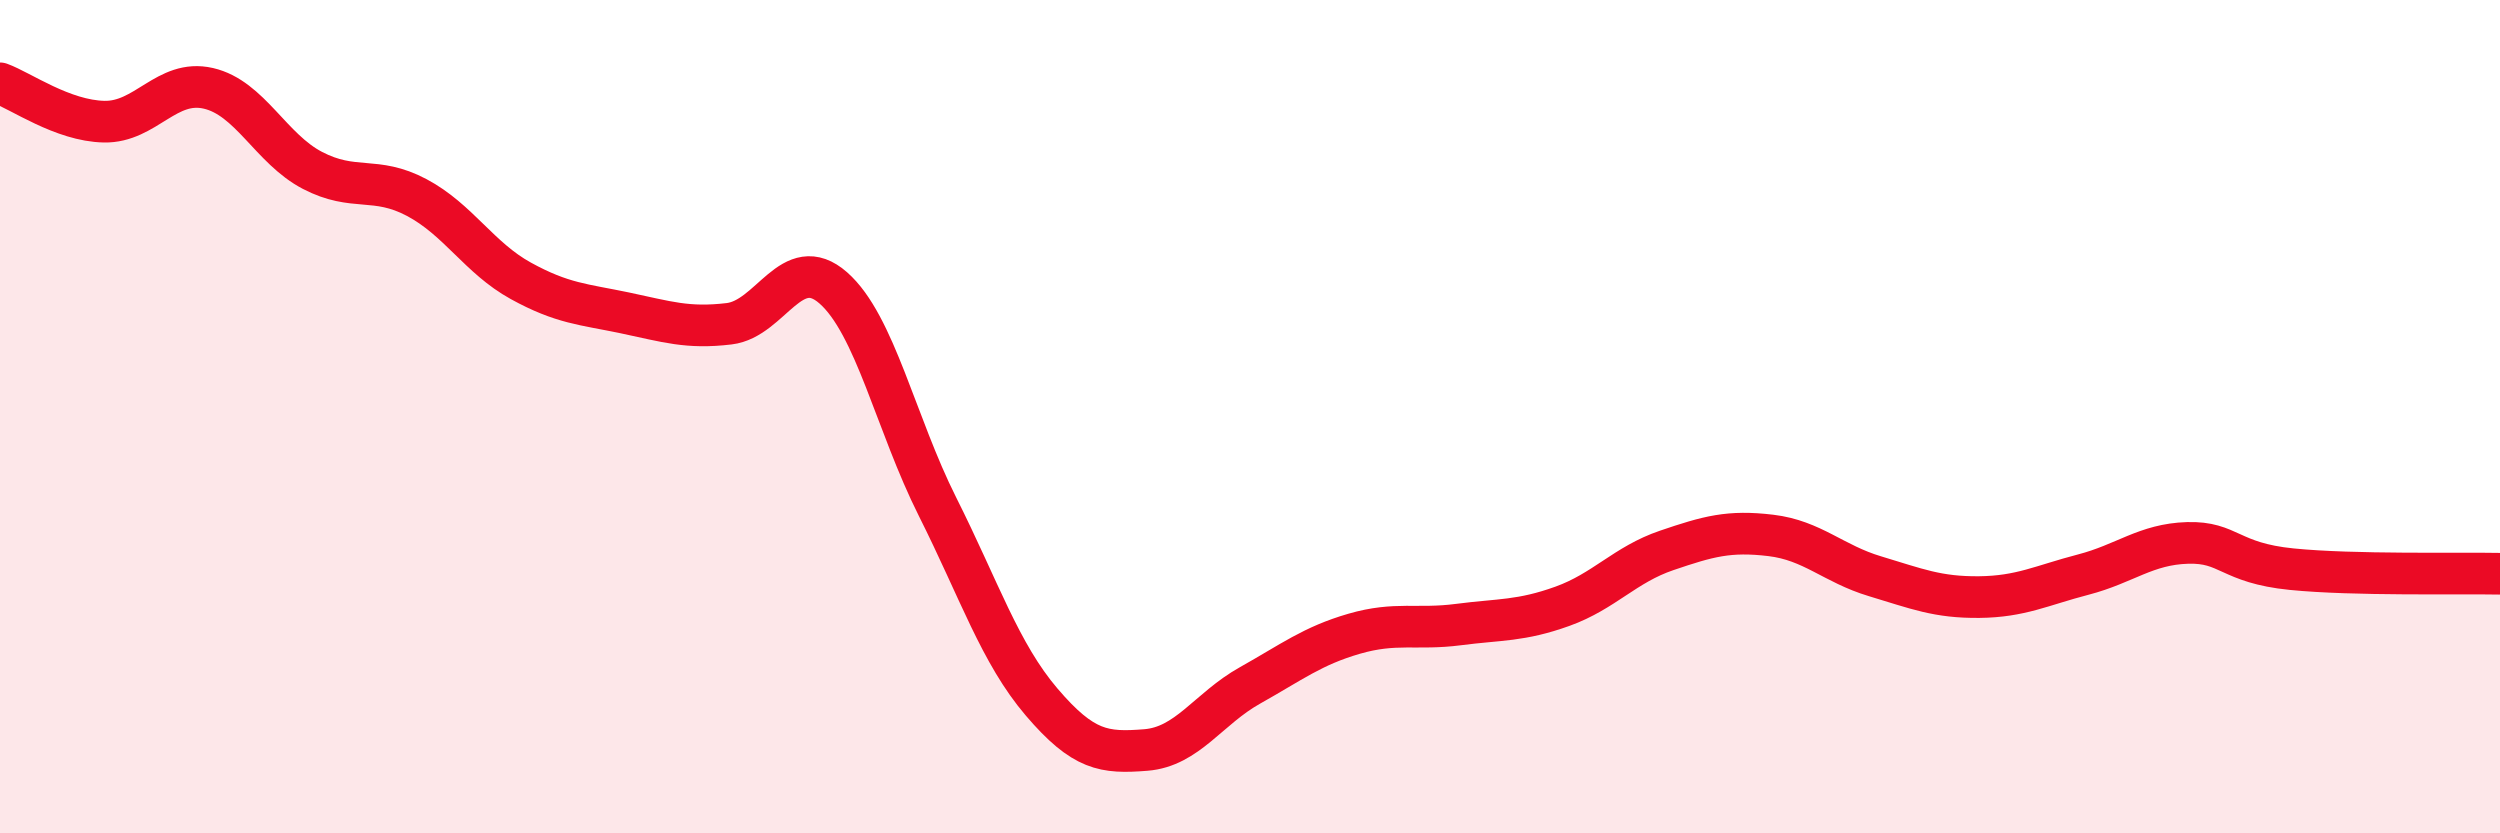
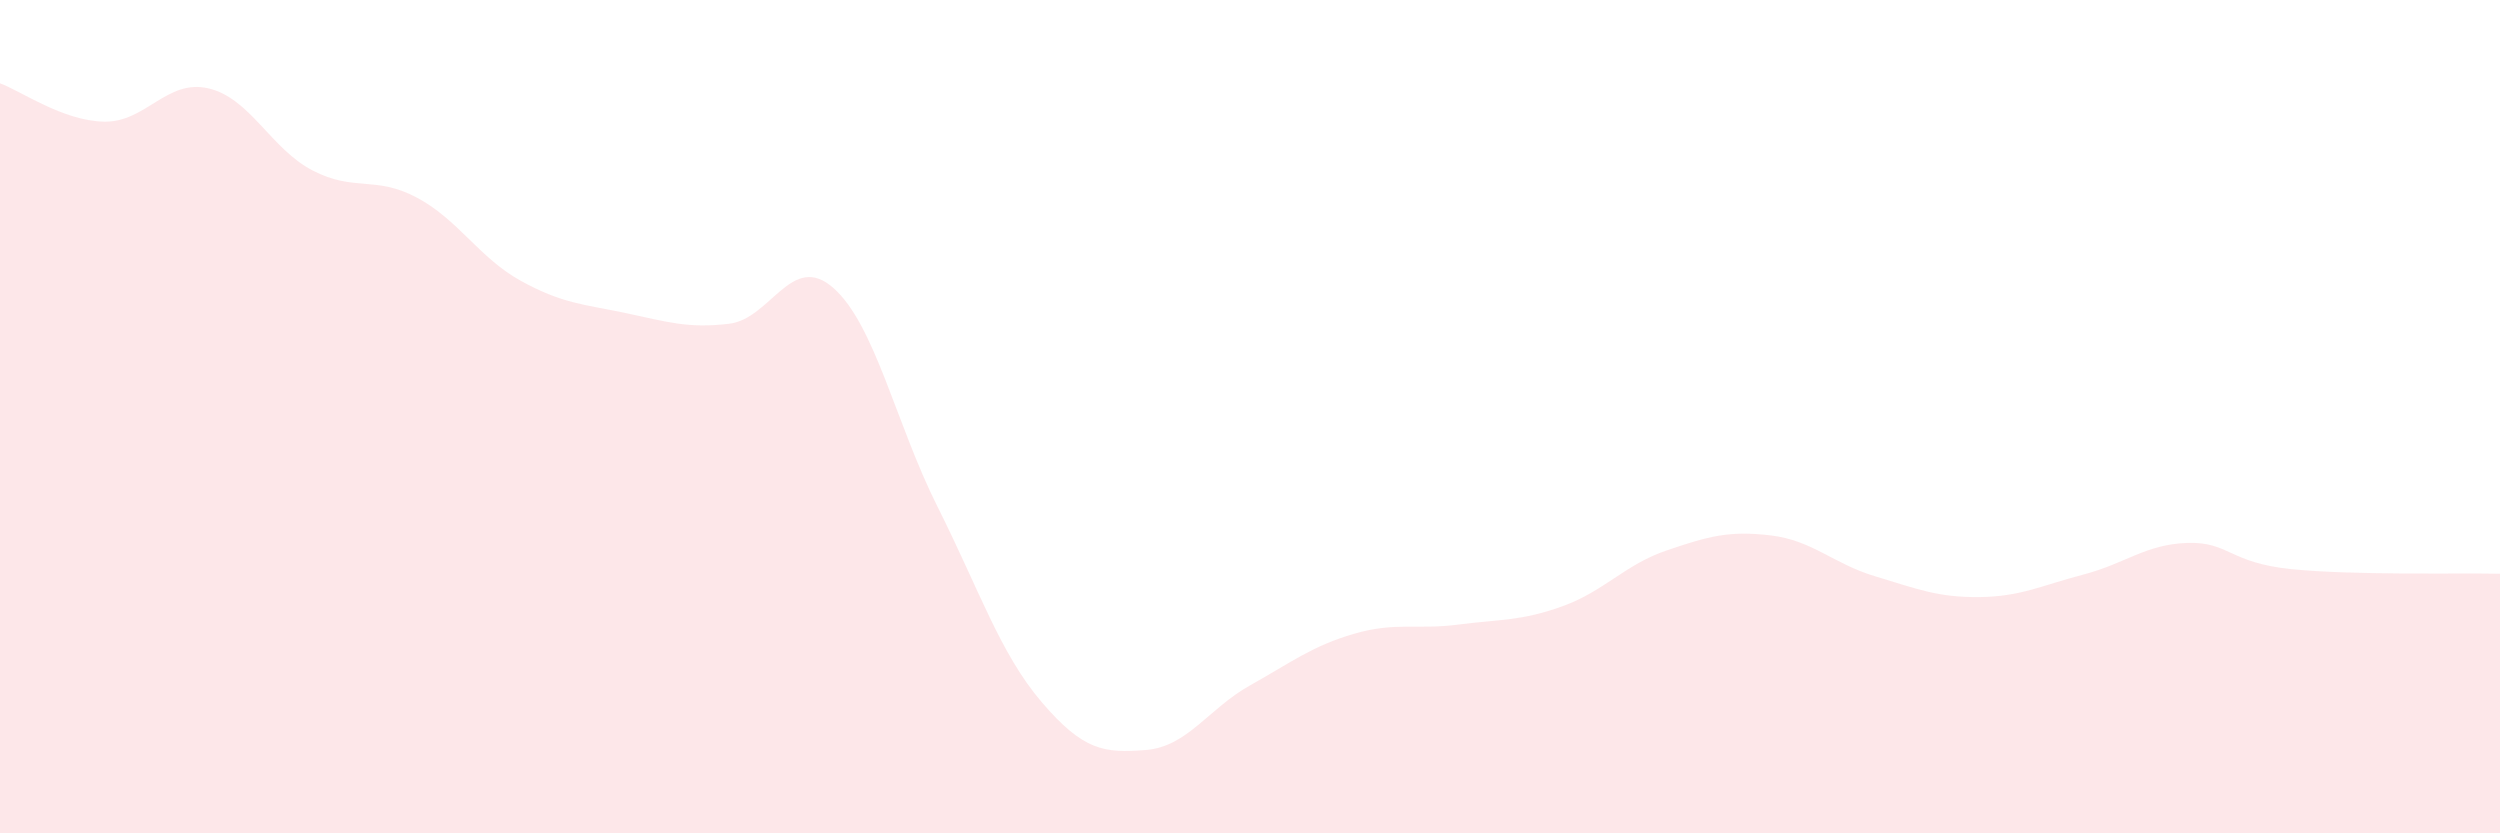
<svg xmlns="http://www.w3.org/2000/svg" width="60" height="20" viewBox="0 0 60 20">
  <path d="M 0,2 C 0.5,2.18 1.5,2.9 2.5,2.92 C 3.5,2.94 4,1.89 5,2.12 C 6,2.35 6.5,3.57 7.5,4.09 C 8.5,4.61 9,4.21 10,4.74 C 11,5.27 11.5,6.19 12.5,6.74 C 13.5,7.29 14,7.3 15,7.51 C 16,7.72 16.5,7.89 17.5,7.77 C 18.5,7.65 19,6.03 20,6.91 C 21,7.79 21.5,10.17 22.5,12.16 C 23.5,14.15 24,15.68 25,16.85 C 26,18.02 26.5,18.08 27.5,18 C 28.5,17.92 29,17.01 30,16.45 C 31,15.89 31.5,15.5 32.5,15.21 C 33.5,14.92 34,15.12 35,14.99 C 36,14.86 36.5,14.91 37.5,14.55 C 38.5,14.19 39,13.55 40,13.21 C 41,12.87 41.5,12.73 42.5,12.85 C 43.5,12.97 44,13.53 45,13.83 C 46,14.13 46.5,14.34 47.5,14.33 C 48.5,14.32 49,14.05 50,13.79 C 51,13.53 51.5,13.06 52.5,13.03 C 53.5,13 53.5,13.51 55,13.66 C 56.5,13.81 59,13.75 60,13.77L60 20L0 20Z" fill="#EB0A25" opacity="0.1" stroke-linecap="round" stroke-linejoin="round" />
-   <path d="M 0,2 C 0.5,2.18 1.5,2.9 2.5,2.92 C 3.5,2.94 4,1.89 5,2.12 C 6,2.35 6.5,3.57 7.5,4.09 C 8.5,4.61 9,4.21 10,4.74 C 11,5.27 11.5,6.19 12.5,6.74 C 13.5,7.29 14,7.3 15,7.51 C 16,7.72 16.5,7.89 17.5,7.77 C 18.5,7.65 19,6.03 20,6.91 C 21,7.79 21.5,10.17 22.5,12.16 C 23.5,14.15 24,15.68 25,16.85 C 26,18.02 26.5,18.08 27.5,18 C 28.5,17.92 29,17.01 30,16.45 C 31,15.89 31.5,15.5 32.5,15.21 C 33.5,14.92 34,15.12 35,14.99 C 36,14.86 36.5,14.91 37.5,14.55 C 38.5,14.19 39,13.55 40,13.21 C 41,12.87 41.5,12.73 42.5,12.85 C 43.5,12.97 44,13.53 45,13.83 C 46,14.13 46.5,14.34 47.5,14.33 C 48.5,14.32 49,14.05 50,13.79 C 51,13.53 51.5,13.06 52.5,13.03 C 53.5,13 53.5,13.51 55,13.66 C 56.5,13.81 59,13.75 60,13.77" stroke="#EB0A25" stroke-width="1" fill="none" stroke-linecap="round" stroke-linejoin="round" />
</svg>